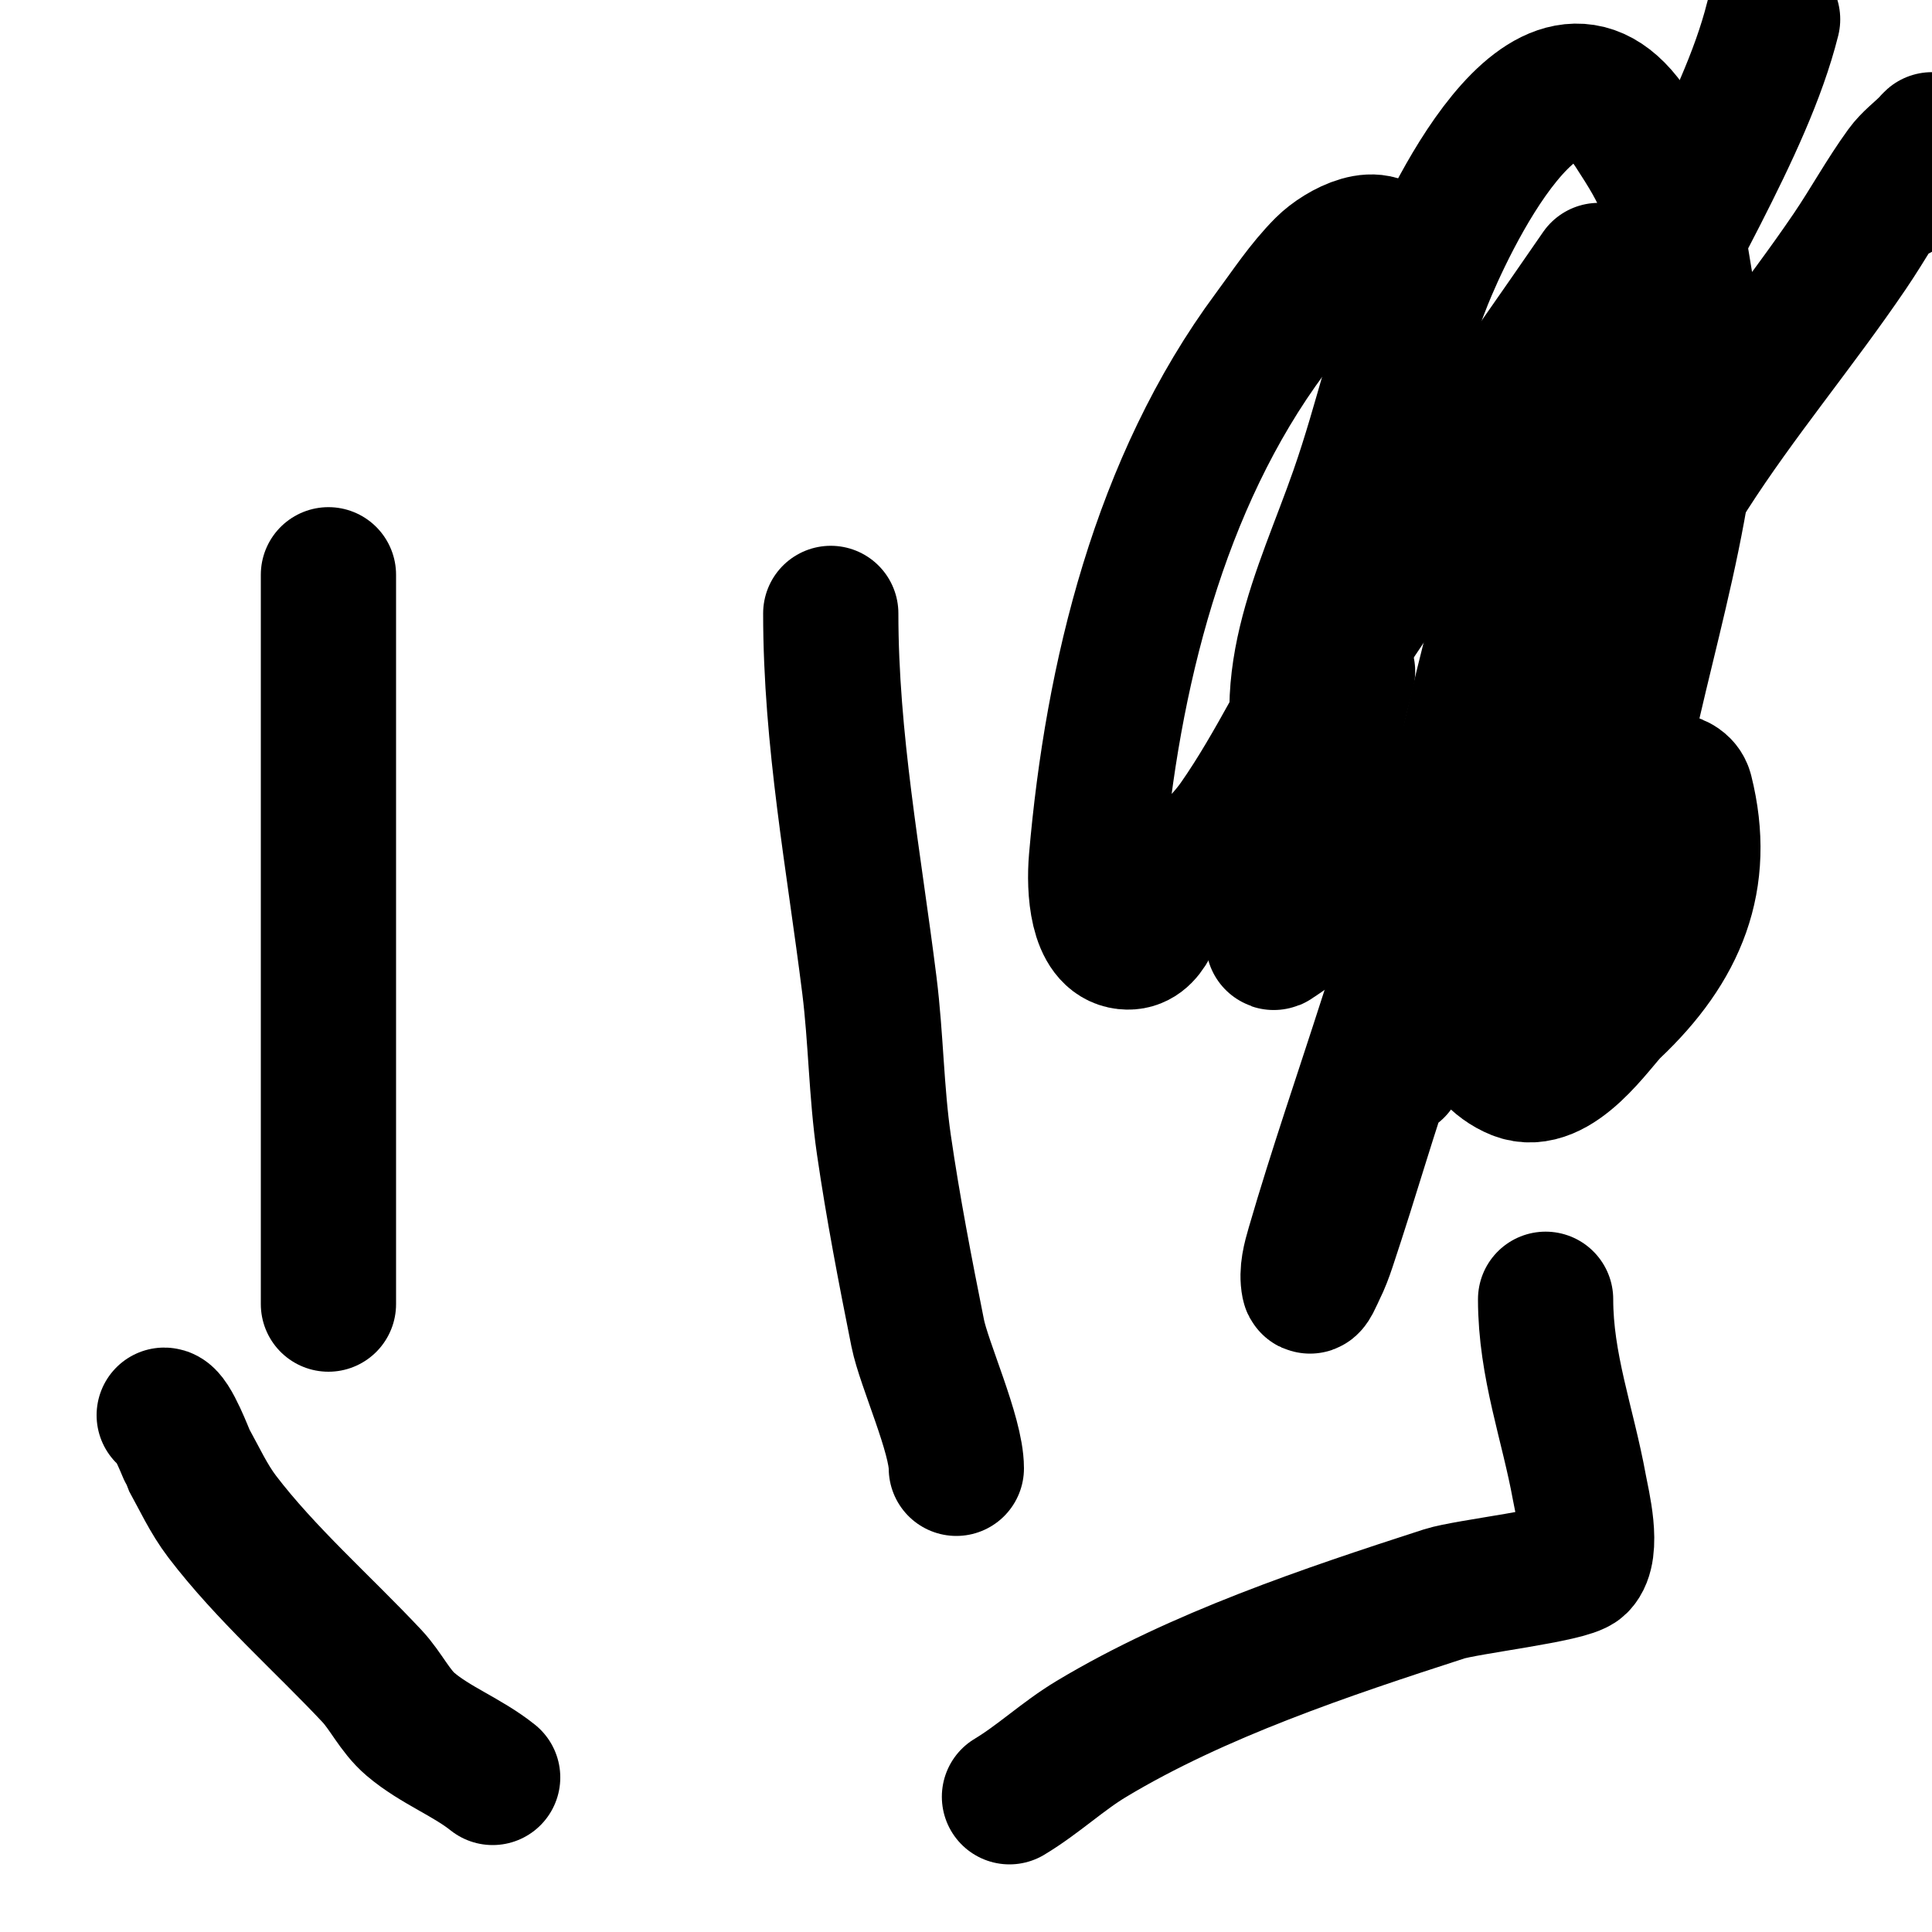
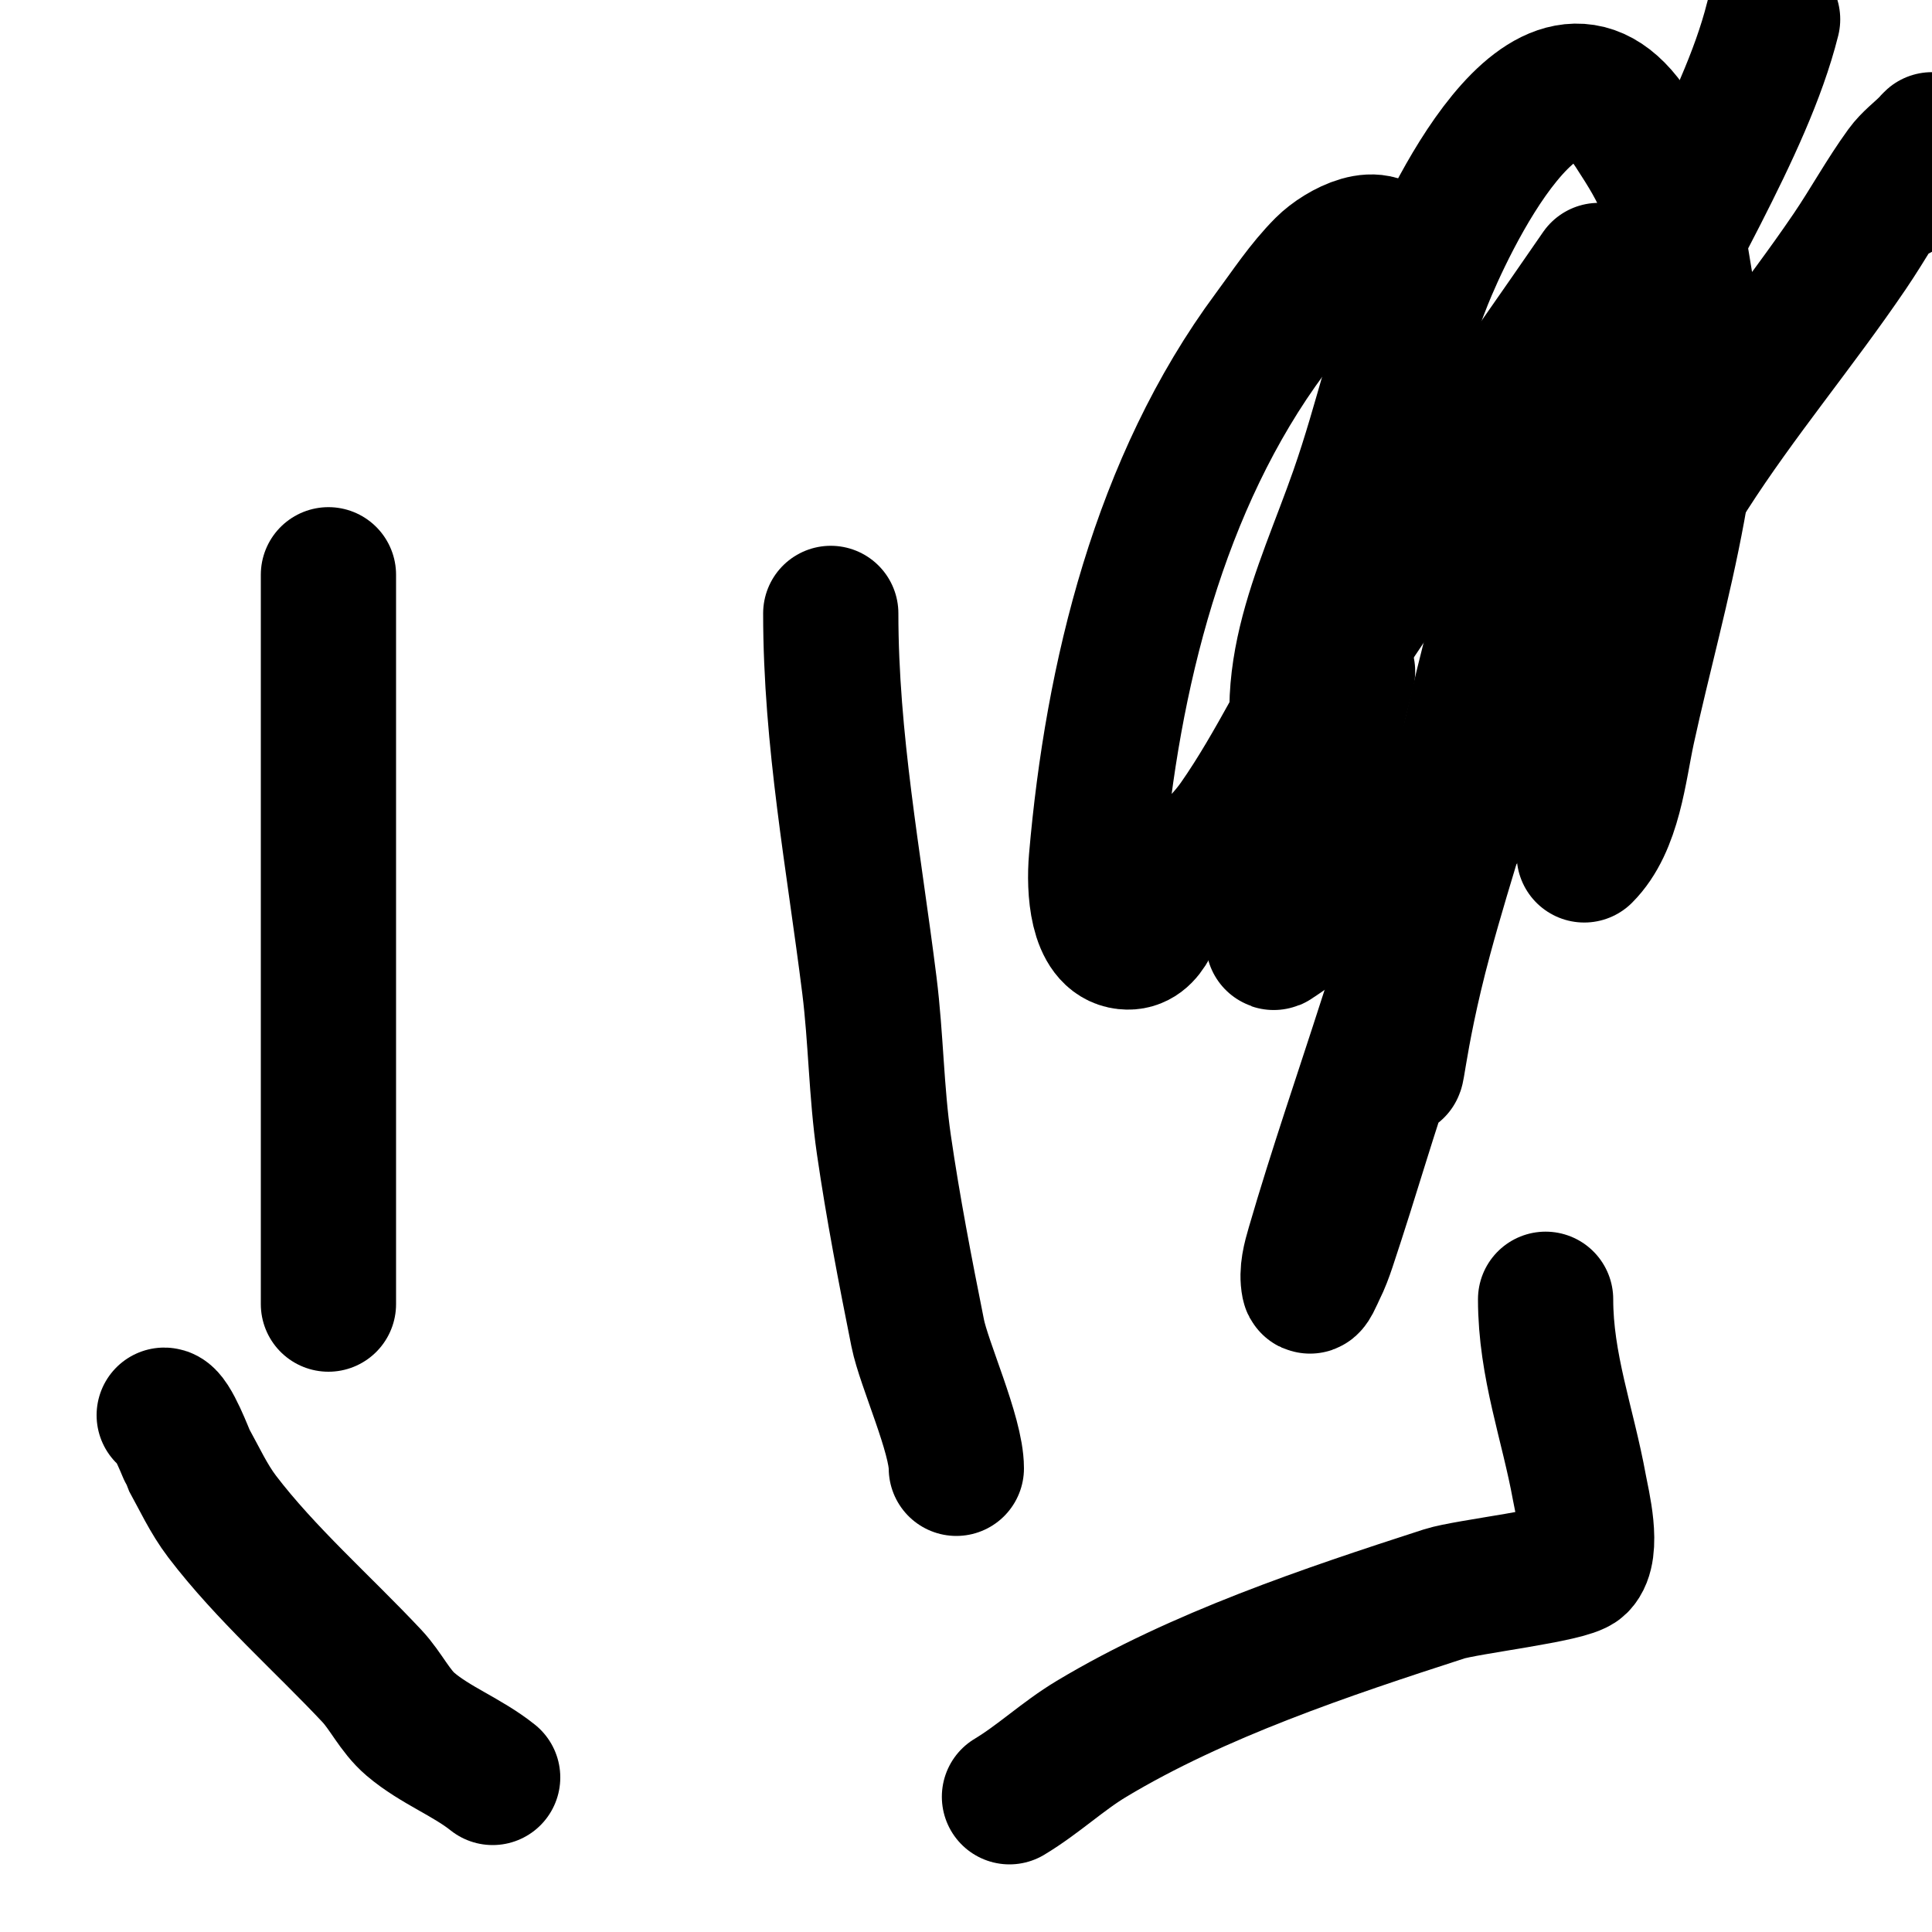
<svg xmlns="http://www.w3.org/2000/svg" viewBox="0 0 400 400" version="1.1">
  <g fill="none" stroke="#000000" stroke-width="28" stroke-linecap="round" stroke-linejoin="round">
    <path d="M68,119c0,50.333 0,100.667 0,151" />
    <path d="M172,127c0,26.173 4.764,51.114 8,77c1.37,10.96 1.413,22.069 3,33c1.897,13.071 4.41,26.049 7,39c1.289,6.443 8,21.067 8,28" />
    <path d="M34,293c1.573,0 4.81,8.657 5,9c2.249,4.048 4.194,8.316 7,12c8.955,11.754 20.967,22.298 31,33c2.92,3.114 4.747,7.235 8,10c5.143,4.371 11.73,6.784 17,11" />
    <path d="M209,372c6.003,-3.602 10.997,-8.398 17,-12c22.003,-13.202 48.682,-22.132 73,-30c4.582,-1.482 25.893,-3.893 28,-6c3.078,-3.078 0.561,-12.913 0,-16c-2.404,-13.219 -7,-25.266 -7,-39" />
-     <path d="M271,89" />
    <path d="M268,179c-0.834,4.171 -1.969,7.876 -3,12c-0.333,1.333 -2.111,4.808 -1,4c1.239,-0.901 18,-11.652 18,-17c0,-2.633 -12,-6.977 -12,-2" />
-     <path d="M300,200c2.757,7.169 5.434,18.574 14,22c8.325,3.33 16.931,-10.101 20,-13c13.643,-12.885 19.508,-26.969 15,-45c-0.844,-3.376 -6.534,-2.685 -10,-3c-5.765,-0.524 -18.172,13.345 -21,19c-2.316,4.632 -2,4.99 -2,9c0,2.357 -1.021,8.213 1,7c3.638,-2.183 6.146,-5.861 9,-9c0.529,-0.582 3.548,-4.452 3,-5c-0.587,-0.587 -15,14.561 -15,20" />
    <path d="M272,165c-9.053,-22.631 1.605,-41.872 9,-63c5.285,-15.101 8.022,-29.054 14,-44c4.102,-10.256 25.614,-57.87 43,-31c2.674,4.132 5.4,8.346 7,13c2.104,6.121 2.9,12.622 4,19c5.228,30.32 -5.616,62.634 -12,92c-1.809,8.323 -2.772,19.772 -9,26" />
    <path d="M293,183c-2.264,11.319 -4,23.428 -4,35c0,9.68 -0.078,-1.512 6,-24c4.432,-16.399 9.991,-32.493 14,-49c1.669,-6.871 0.996,-14.219 3,-21c3.473,-11.754 10.568,-22.234 14,-34c1.245,-4.269 2.168,-8.631 3,-13c0.565,-2.965 2.161,-11.786 1,-9c-17.808,42.739 -25.586,87.484 -37,132c-3.117,12.154 -7.281,24.016 -11,36c-2.281,7.35 -4.566,14.699 -7,22c-0.568,1.703 -1.197,3.394 -2,5c-0.537,1.075 -1.764,4.179 -2,3c-0.527,-2.635 0.249,-5.42 1,-8c4.594,-15.791 9.977,-31.341 15,-47c12.238,-38.155 26.877,-75.502 41,-113c2.825,-7.5 4.044,-15.551 7,-23c8.439,-21.267 26.269,-48.078 32,-71" />
    <path d="M331,56c-17.667,25.667 -35.874,50.969 -53,77c-7.886,11.987 -13.786,25.235 -22,37c-4.185,5.994 -10.371,10.342 -15,16c-1.882,2.3 -2.81,9.577 -8,9c-5.973,-0.664 -6.516,-11.013 -6,-17c3.269,-37.918 13.042,-78.056 36,-109c3.536,-4.766 6.803,-9.803 11,-14c3.463,-3.463 12.028,-7.915 14,-2" />
    <path d="M279,139c-1.925,7.702 -2.73,10.521 -4,21c-1.045,8.625 -5.26,42.651 13,27c4.478,-3.838 8.304,-8.405 12,-13c19.006,-23.629 33.635,-50.471 50,-76c10.184,-15.887 22.404,-30.385 33,-46c3.79,-5.585 7.03,-11.541 11,-17c1.386,-1.906 3.333,-3.333 5,-5c0.333,-0.333 1.243,-1.404 1,-1c-2.236,3.727 -4.667,7.333 -7,11" />
  </g>
</svg>